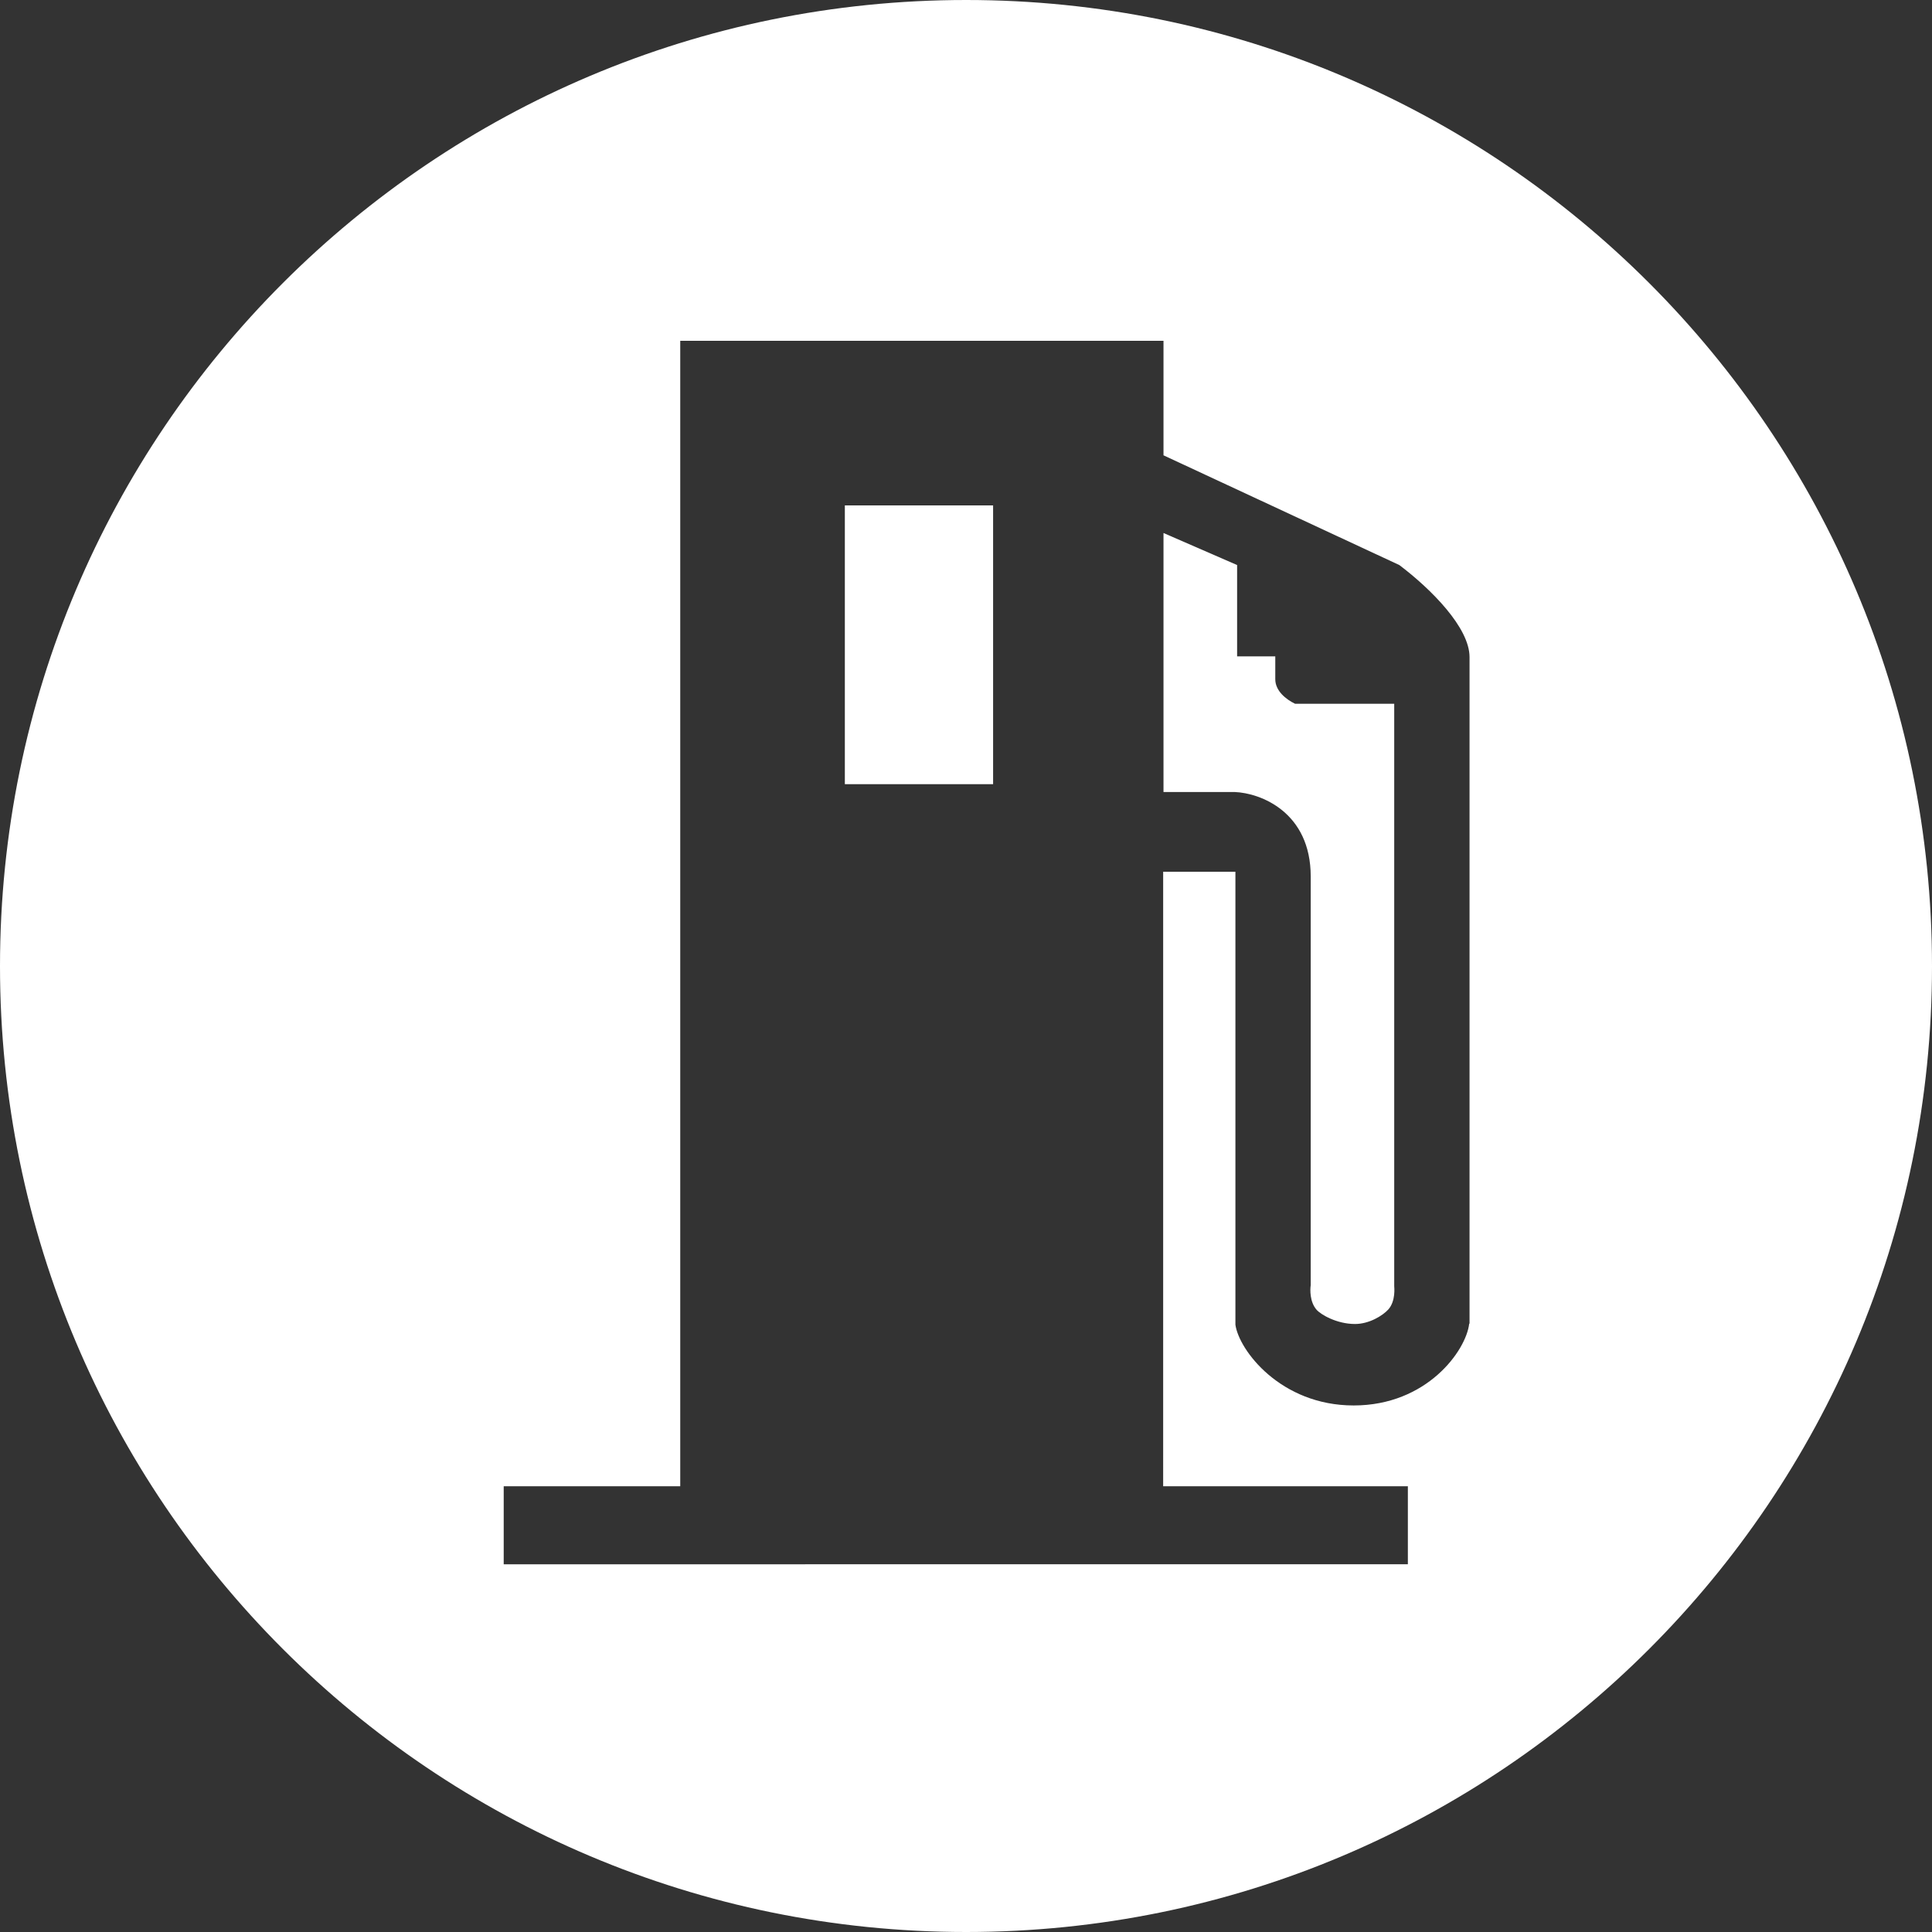
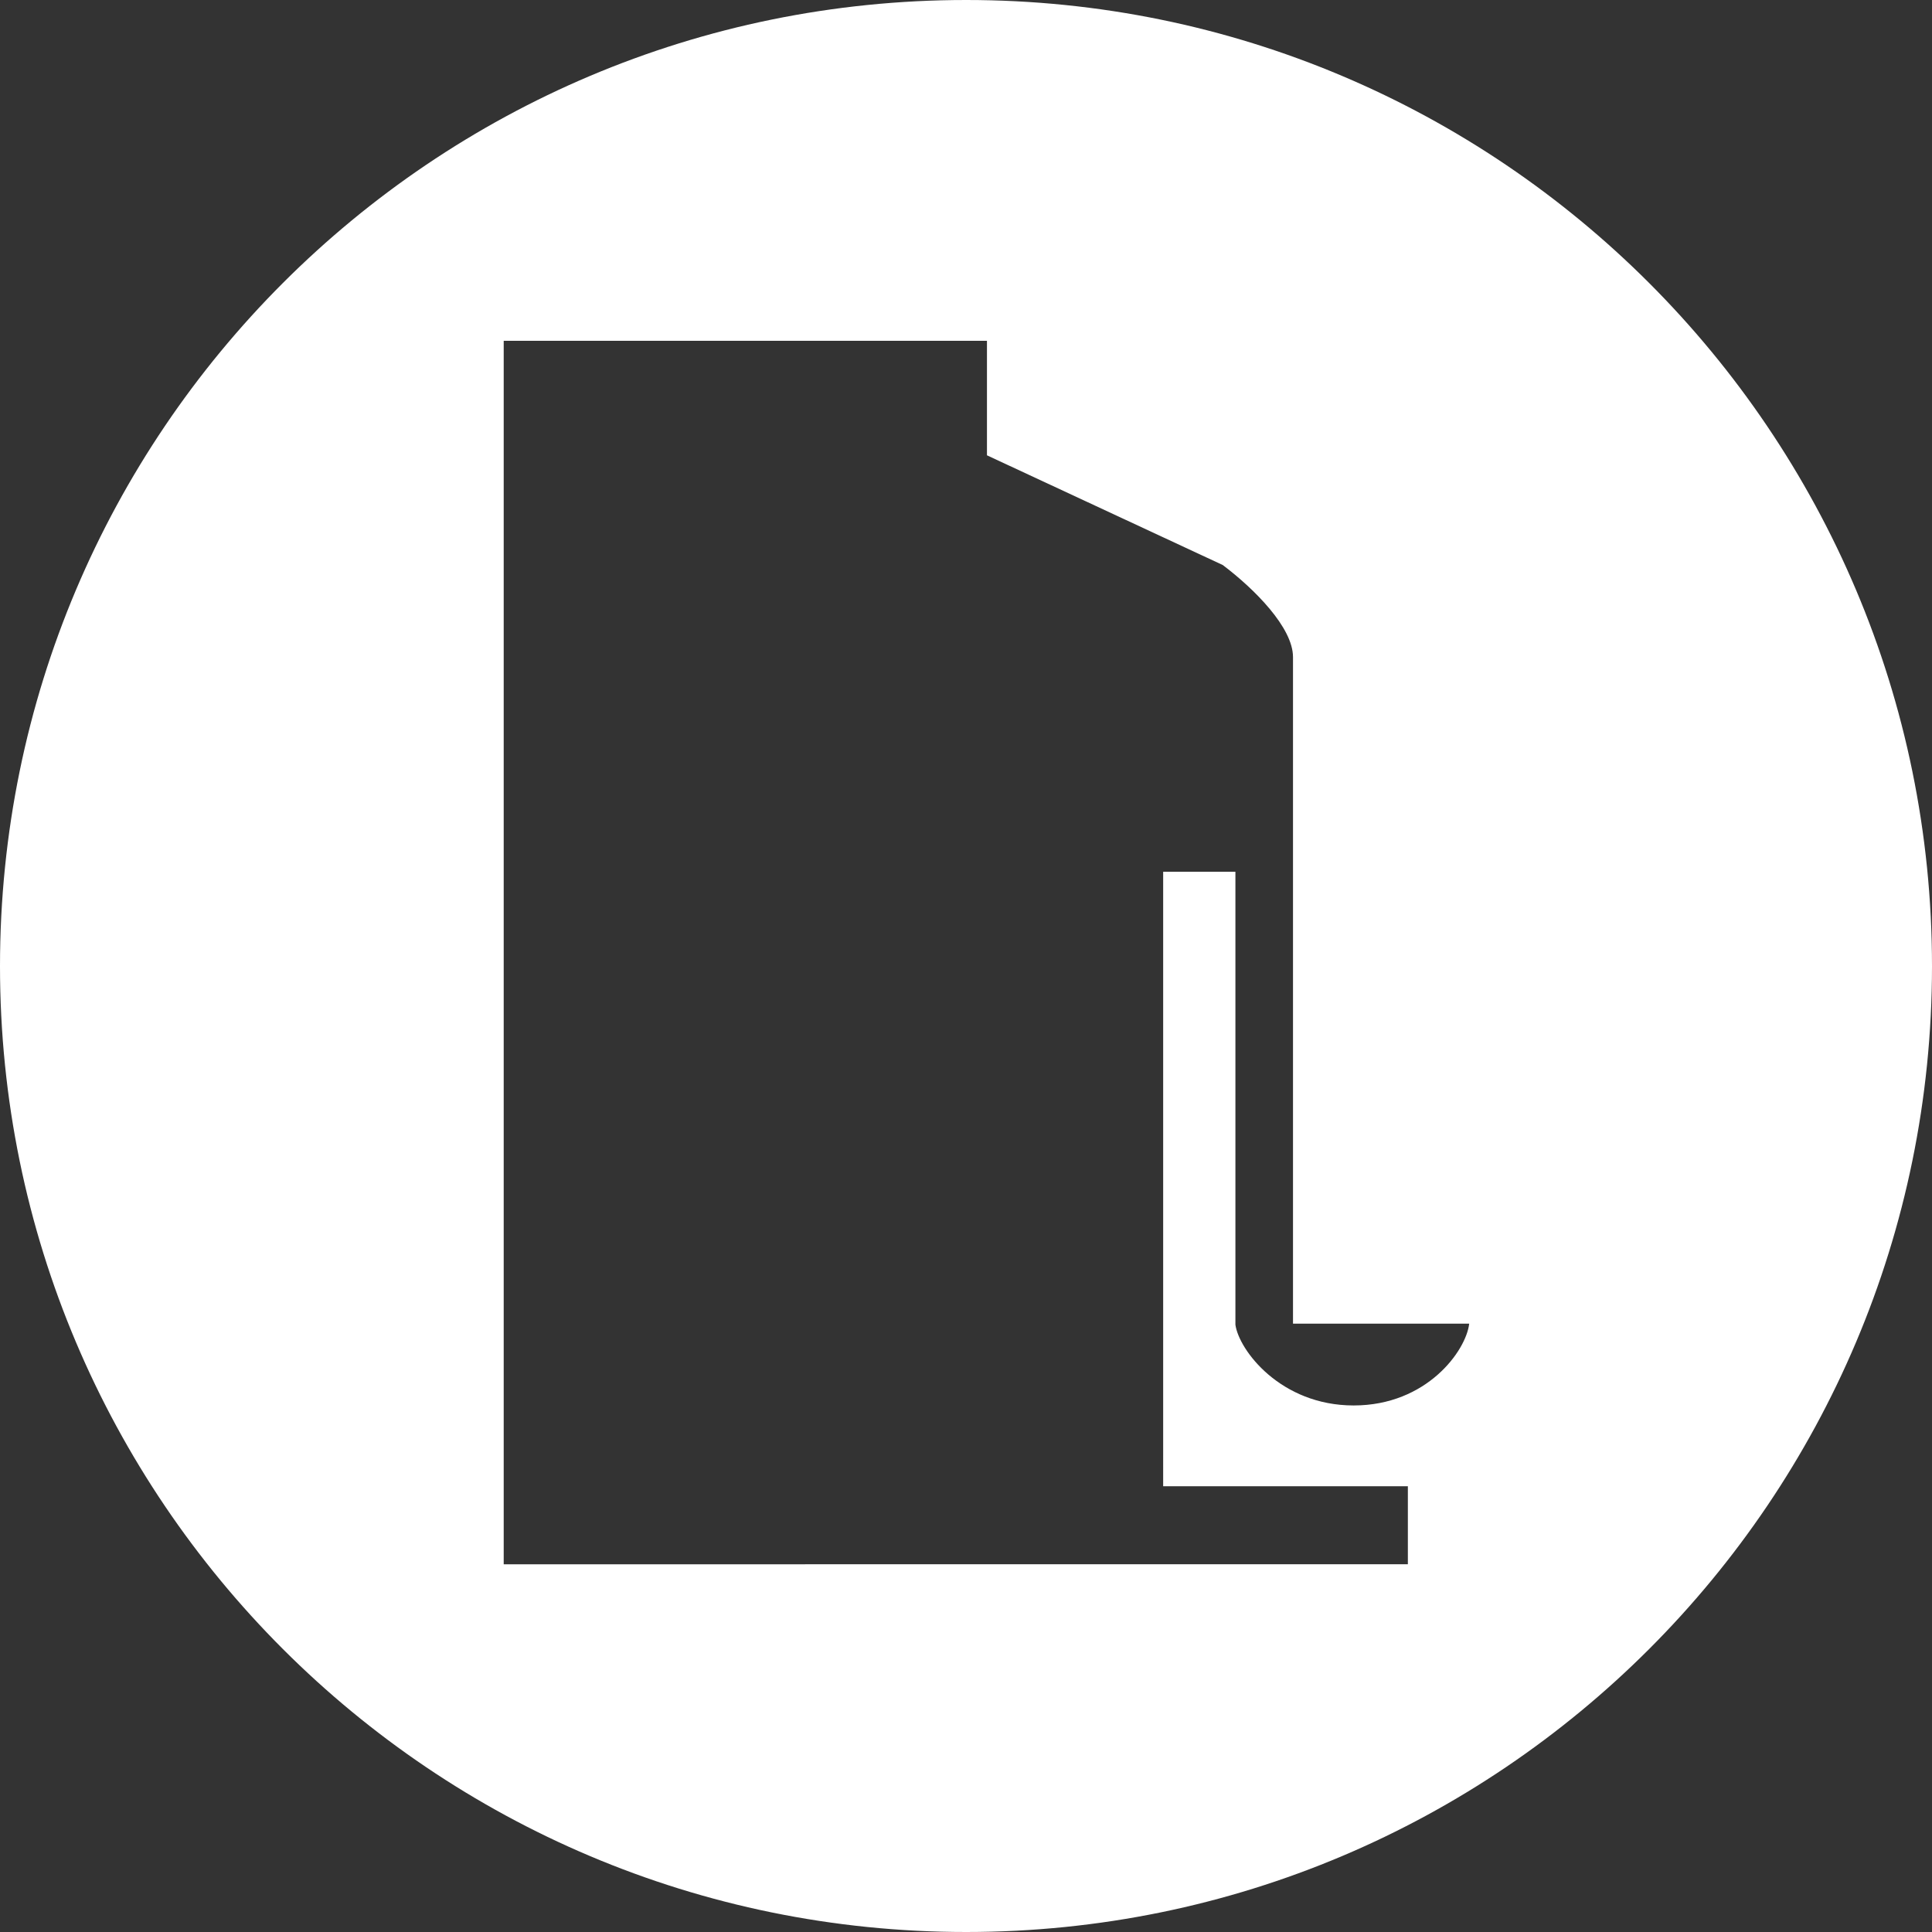
<svg xmlns="http://www.w3.org/2000/svg" version="1.1" id="Ebene_1" x="0px" y="0px" viewBox="0 0 1920 1920" style="enable-background:new 0 0 1920 1920;" xml:space="preserve">
  <rect x="0" y="0" width="1920" height="1920" fill="#333333" stroke="none" />
  <style type="text/css">
	.st0{fill:#FFFFFF;}
</style>
  <g>
-     <rect x="839.6" y="502.27" class="st0" width="147.33" height="277.04" />
-     <path class="st0" d="M1385.56,699.38H1287c-9.14-4.4-19.64-12.87-19.64-24.39v-22.69h-37.93v-90.77l-73.16-31.84v257.4h70.78   c25.74,1.02,75.53,19.98,75.53,83.99v406.08c-0.68,4.4-1.02,16.6,5.76,24.39c4.06,4.74,19.98,14.22,38.27,14.22   c13.89,0,27.43-8.13,33.19-14.56c7.45-8.47,5.76-22.35,5.76-23.03L1385.56,699.38z" />
-     <path class="st0" d="M960.17,0C429.79,0,0,429.79,0,960.17C0,1490.21,429.79,1920,960.17,1920   c530.04,0,959.83-429.79,959.83-959.83C1920,429.79,1490.21,0,960.17,0z M1460.07,1315.45c-3.05,26.76-42,81.28-114.81,81.28   c-72.82,0-114.14-55.21-117.52-80.27V866.35h-71.8v580.5V1477h243.18v77.56H500.58V1477h175.44V338.68h480.25v70.11v36.24v7.45   l234.37,109.06c31.84,24.05,69.77,62.32,69.77,91.44v662.47H1460.07z" />
+     <path class="st0" d="M960.17,0C429.79,0,0,429.79,0,960.17C0,1490.21,429.79,1920,960.17,1920   c530.04,0,959.83-429.79,959.83-959.83C1920,429.79,1490.21,0,960.17,0z M1460.07,1315.45c-3.05,26.76-42,81.28-114.81,81.28   c-72.82,0-114.14-55.21-117.52-80.27V866.35h-71.8v580.5V1477h243.18v77.56H500.58V1477V338.68h480.25v70.11v36.24v7.45   l234.37,109.06c31.84,24.05,69.77,62.32,69.77,91.44v662.47H1460.07z" />
  </g>
</svg>